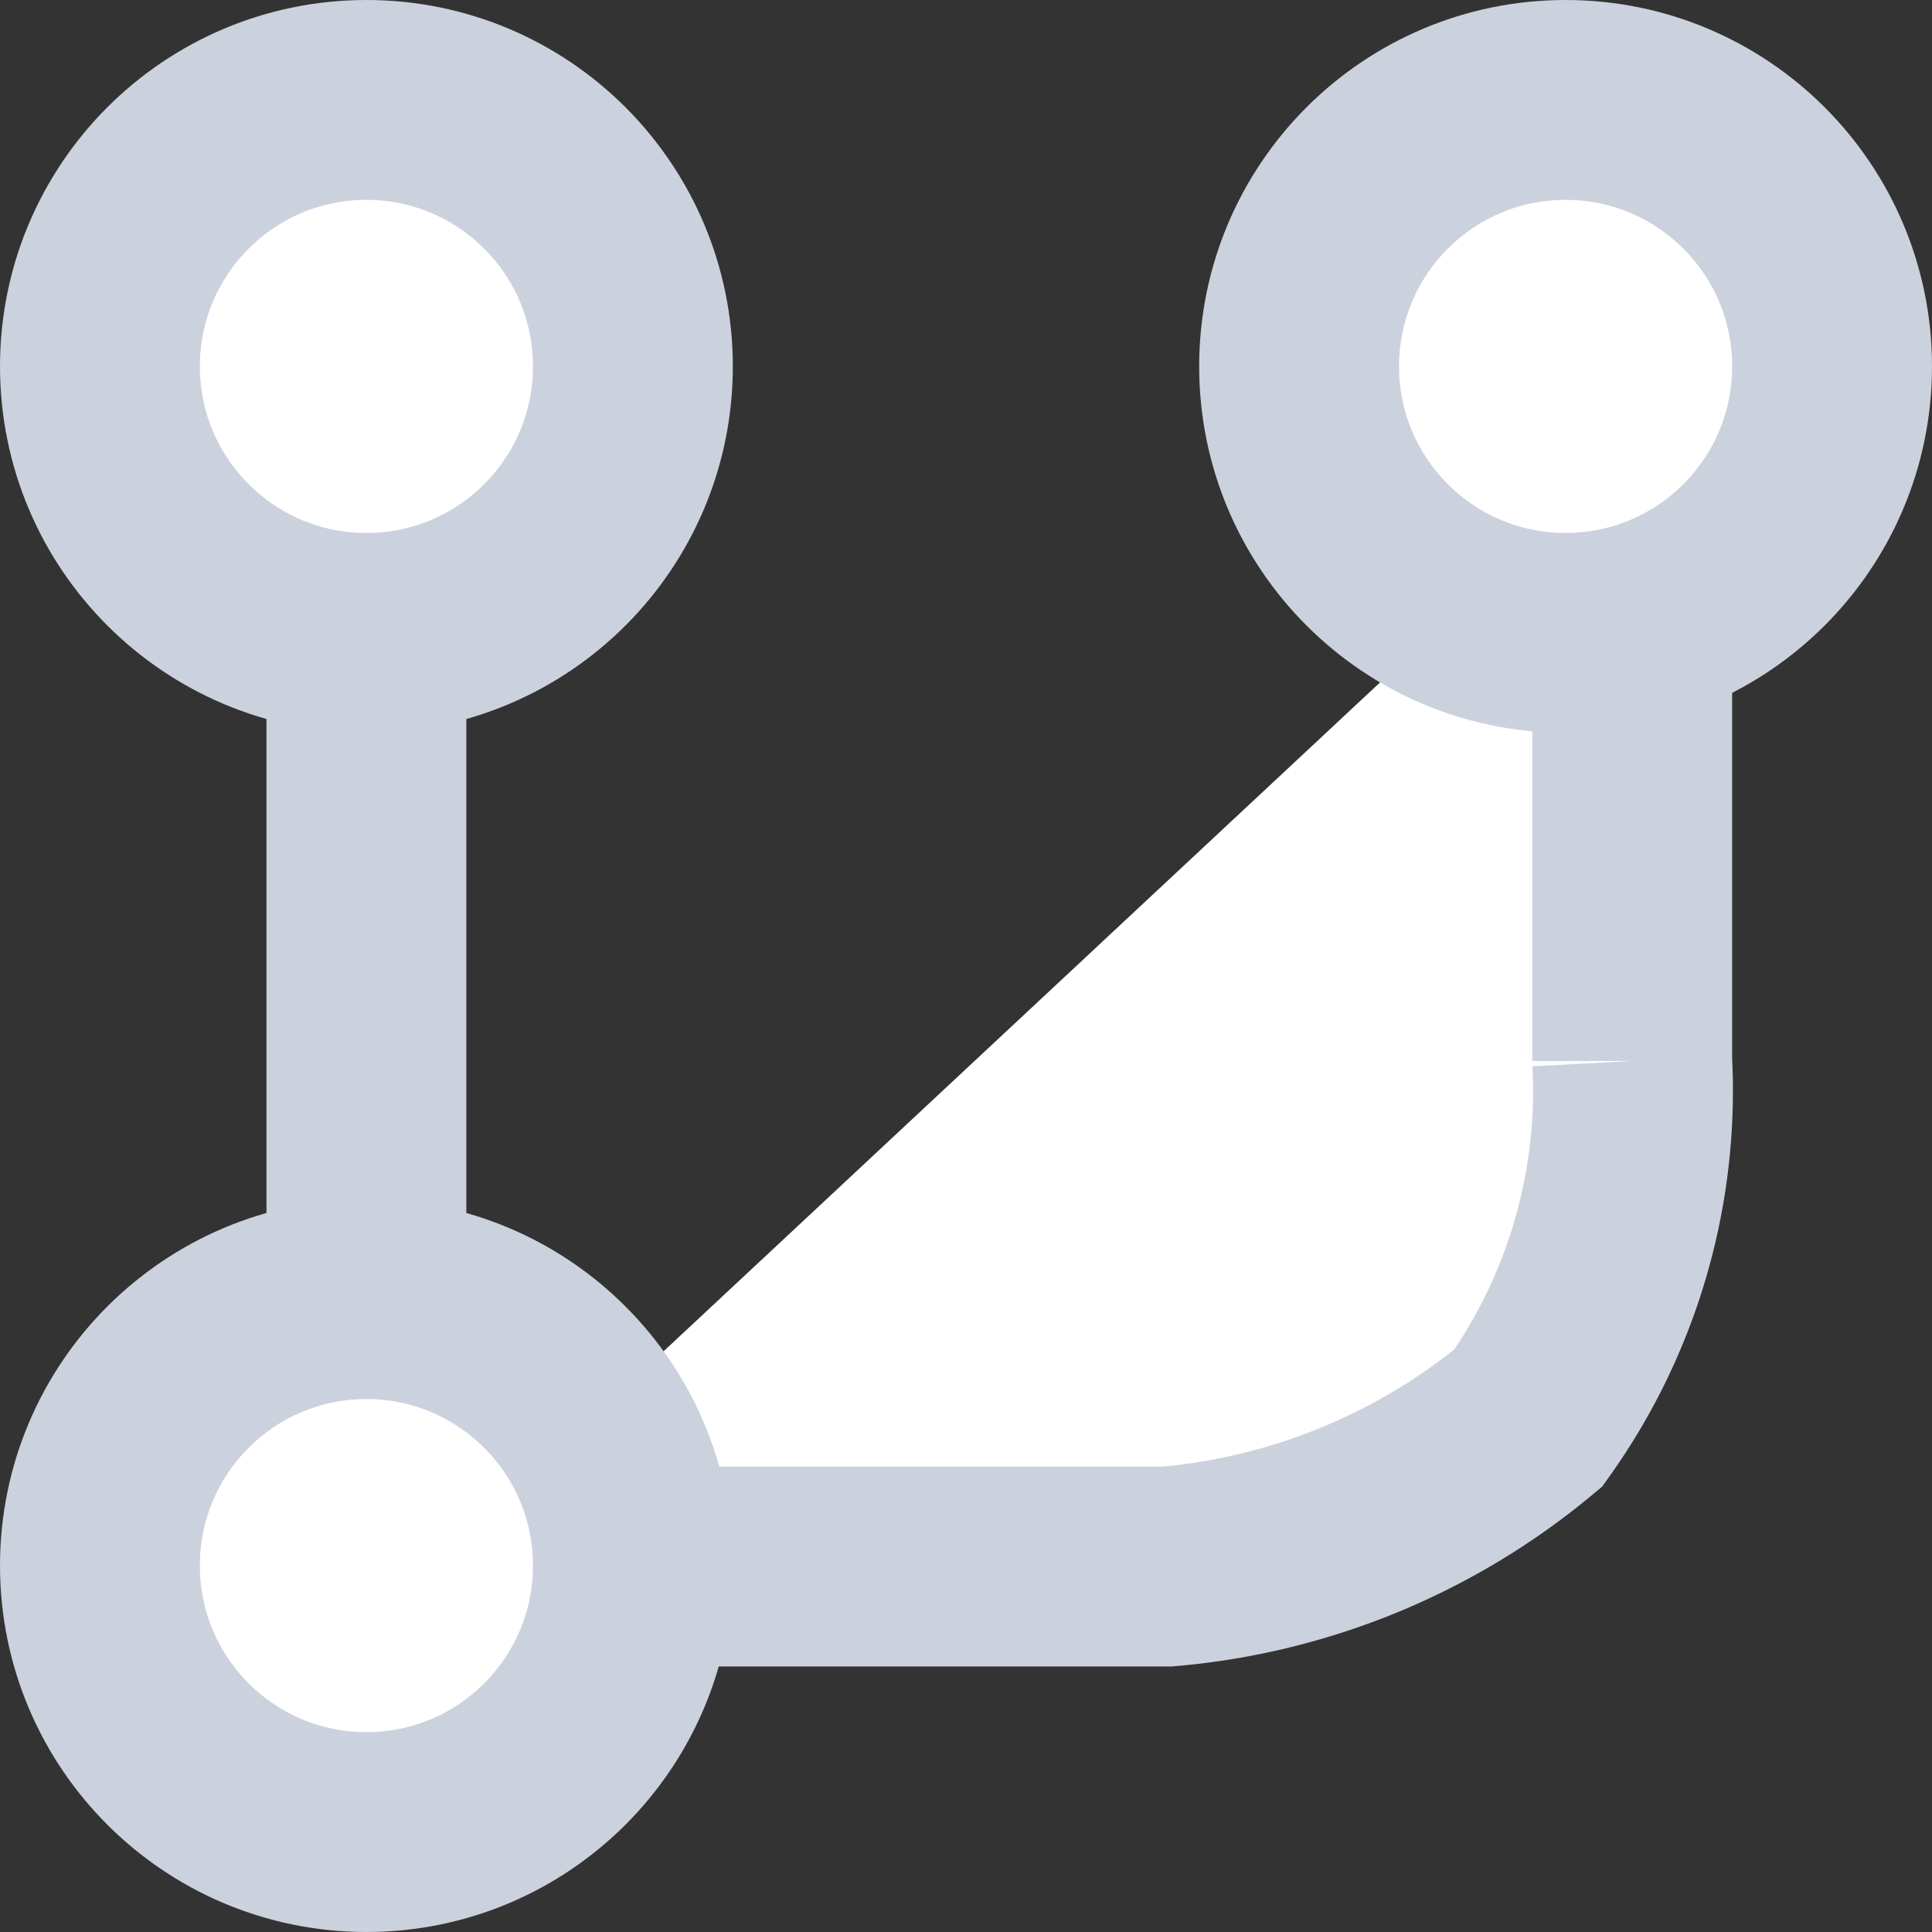
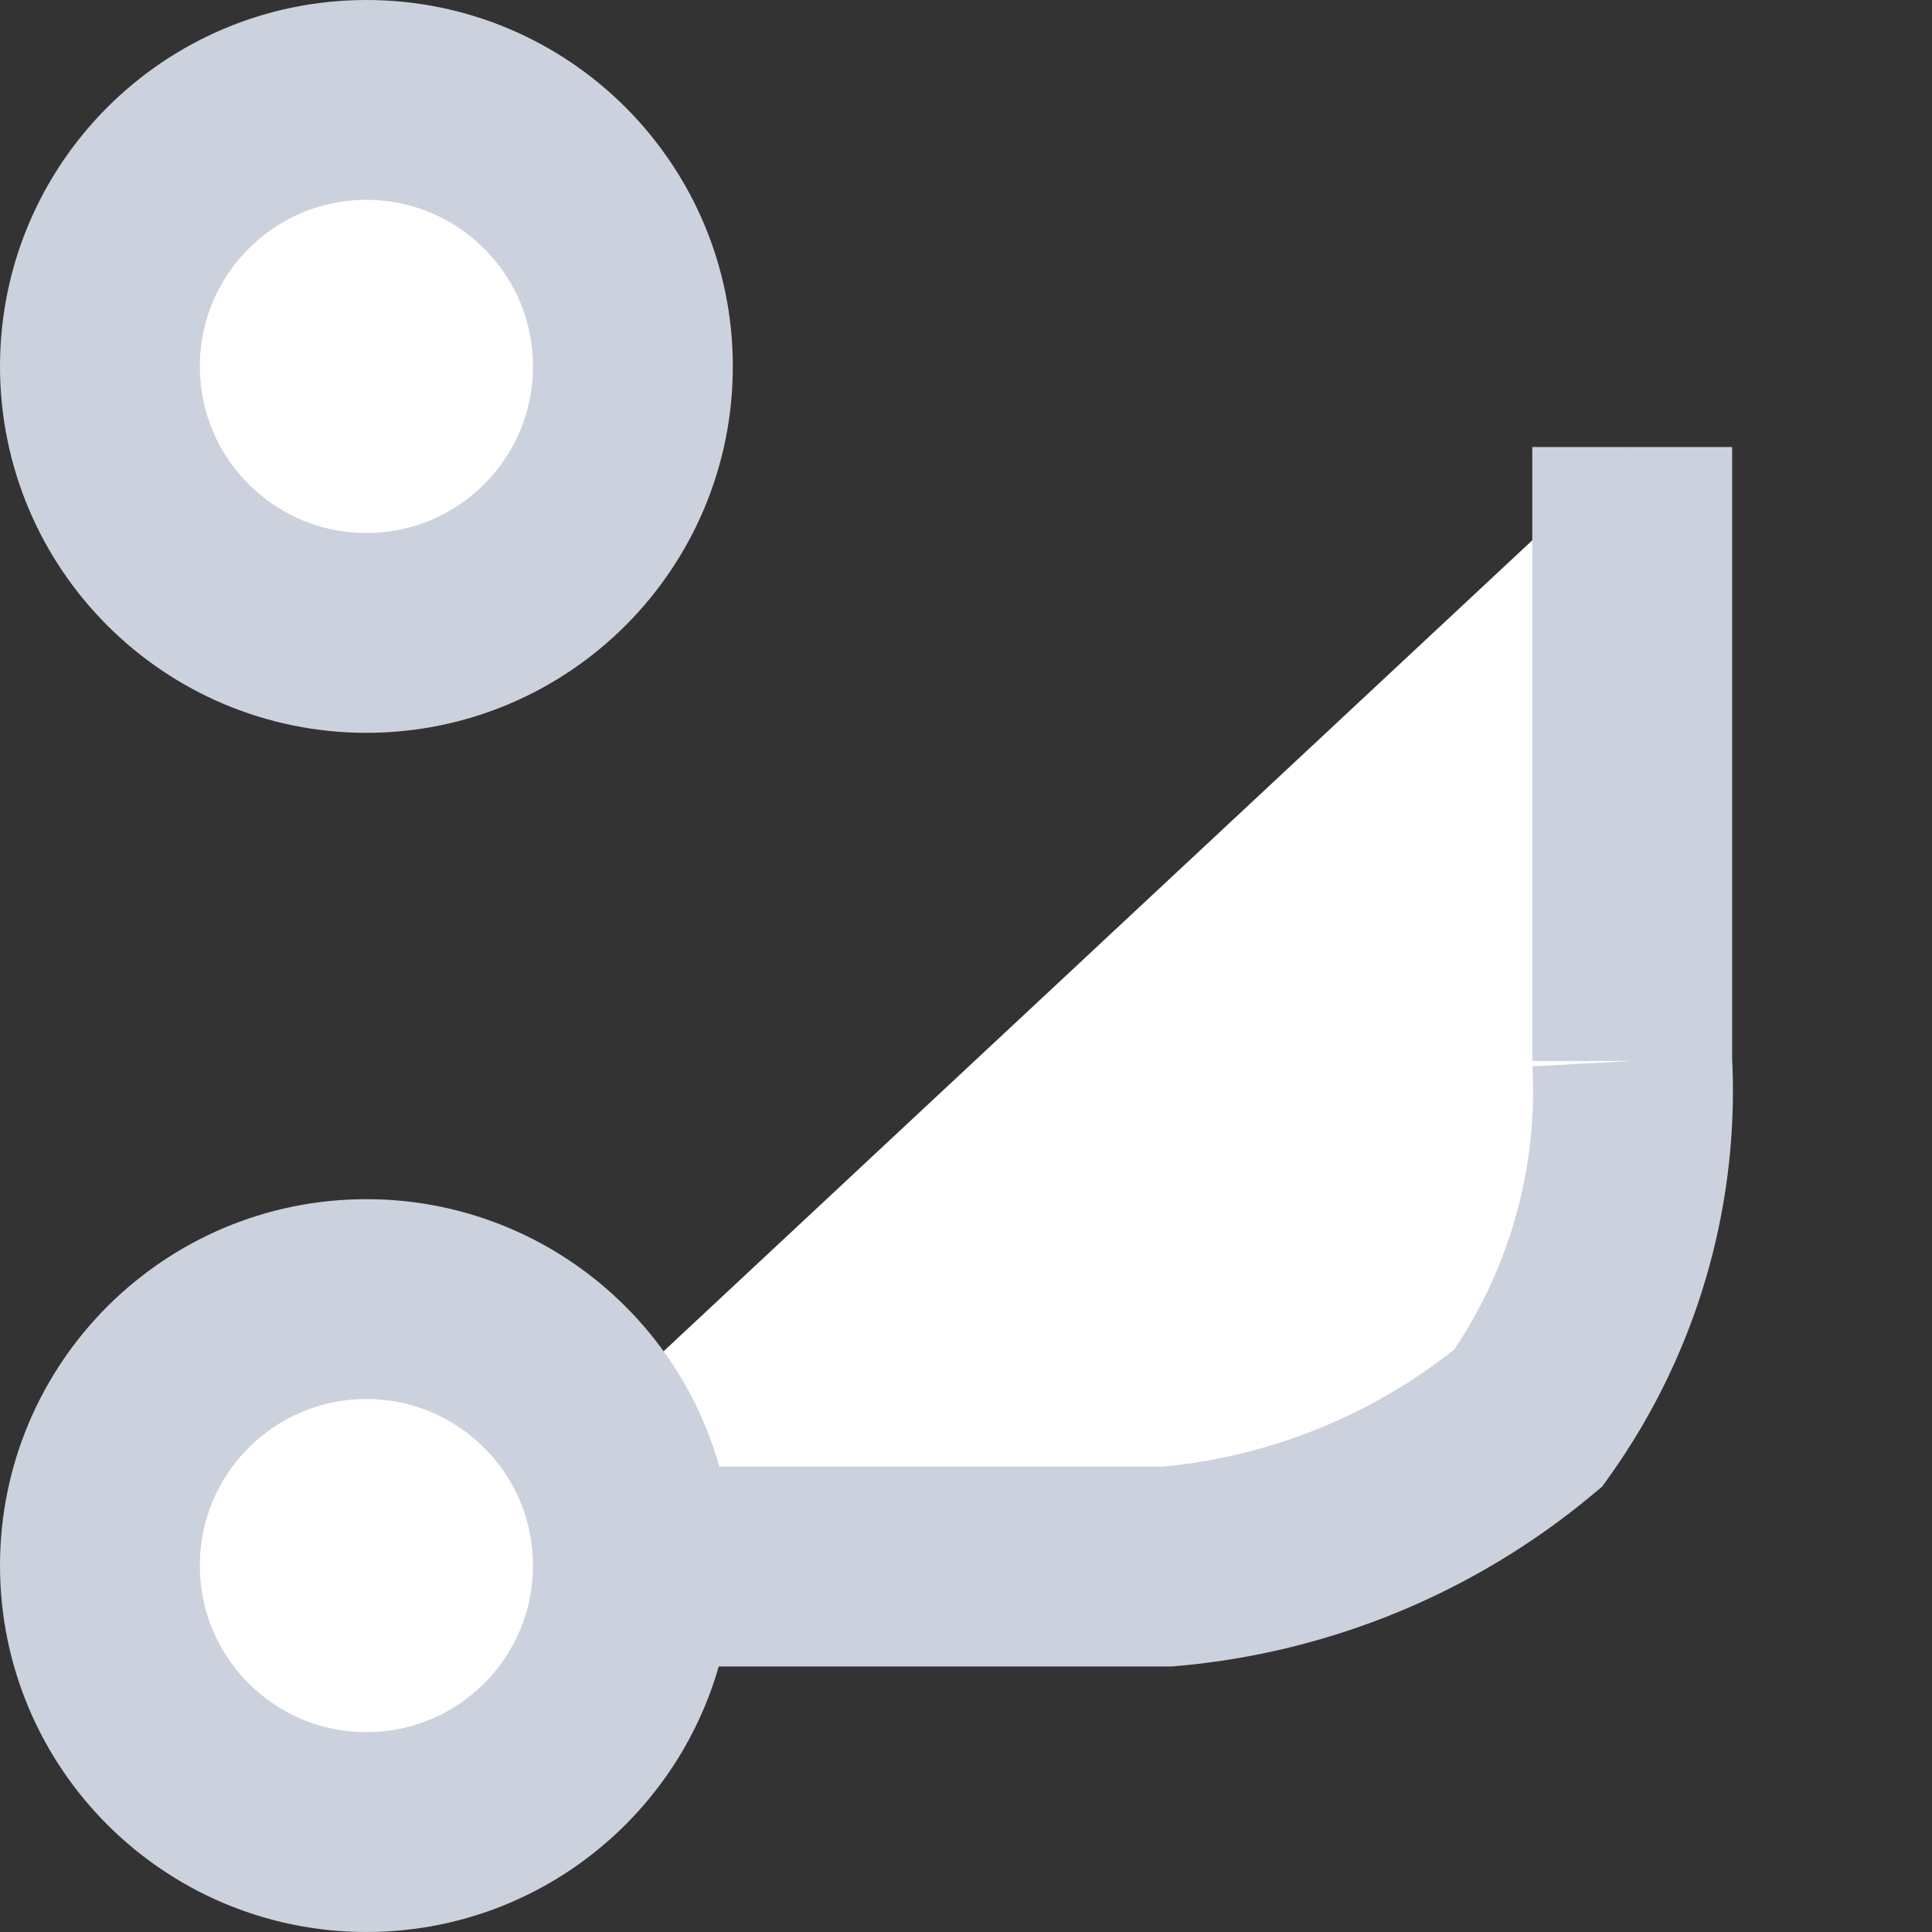
<svg xmlns="http://www.w3.org/2000/svg" width="14.5" height="14.5" viewBox="0 0 14.5 14.5">
  <rect x="0" y="0" width="14.5" height="14.5" fill="#333333" stroke="none" />
  <g transform="translate(-22.25 -263.25)">
    <path d="M34.5,264.239v4.608a4.233,4.233,0,0,1-.78,2.68,4.89,4.89,0,0,1-2.706,1.114H25.5" transform="translate(0 2.366)" fill="#fff" stroke="#ccd1de" stroke-width="1.5" />
-     <circle cx="2" cy="2" r="2" transform="translate(32 264)" fill="#fff" stroke="#ccd1de" stroke-width="1.5" />
    <circle cx="2" cy="2" r="2" transform="translate(23 264)" fill="#fff" stroke="#ccd1de" stroke-width="1.5" />
    <circle cx="2" cy="2" r="2" transform="translate(23 273)" fill="#fff" stroke="#ccd1de" stroke-width="1.5" />
-     <path d="M25.5,268v5.37" transform="translate(-0.5)" fill="#fff" stroke="#ccd1de" stroke-width="1.5" />
  </g>
</svg>